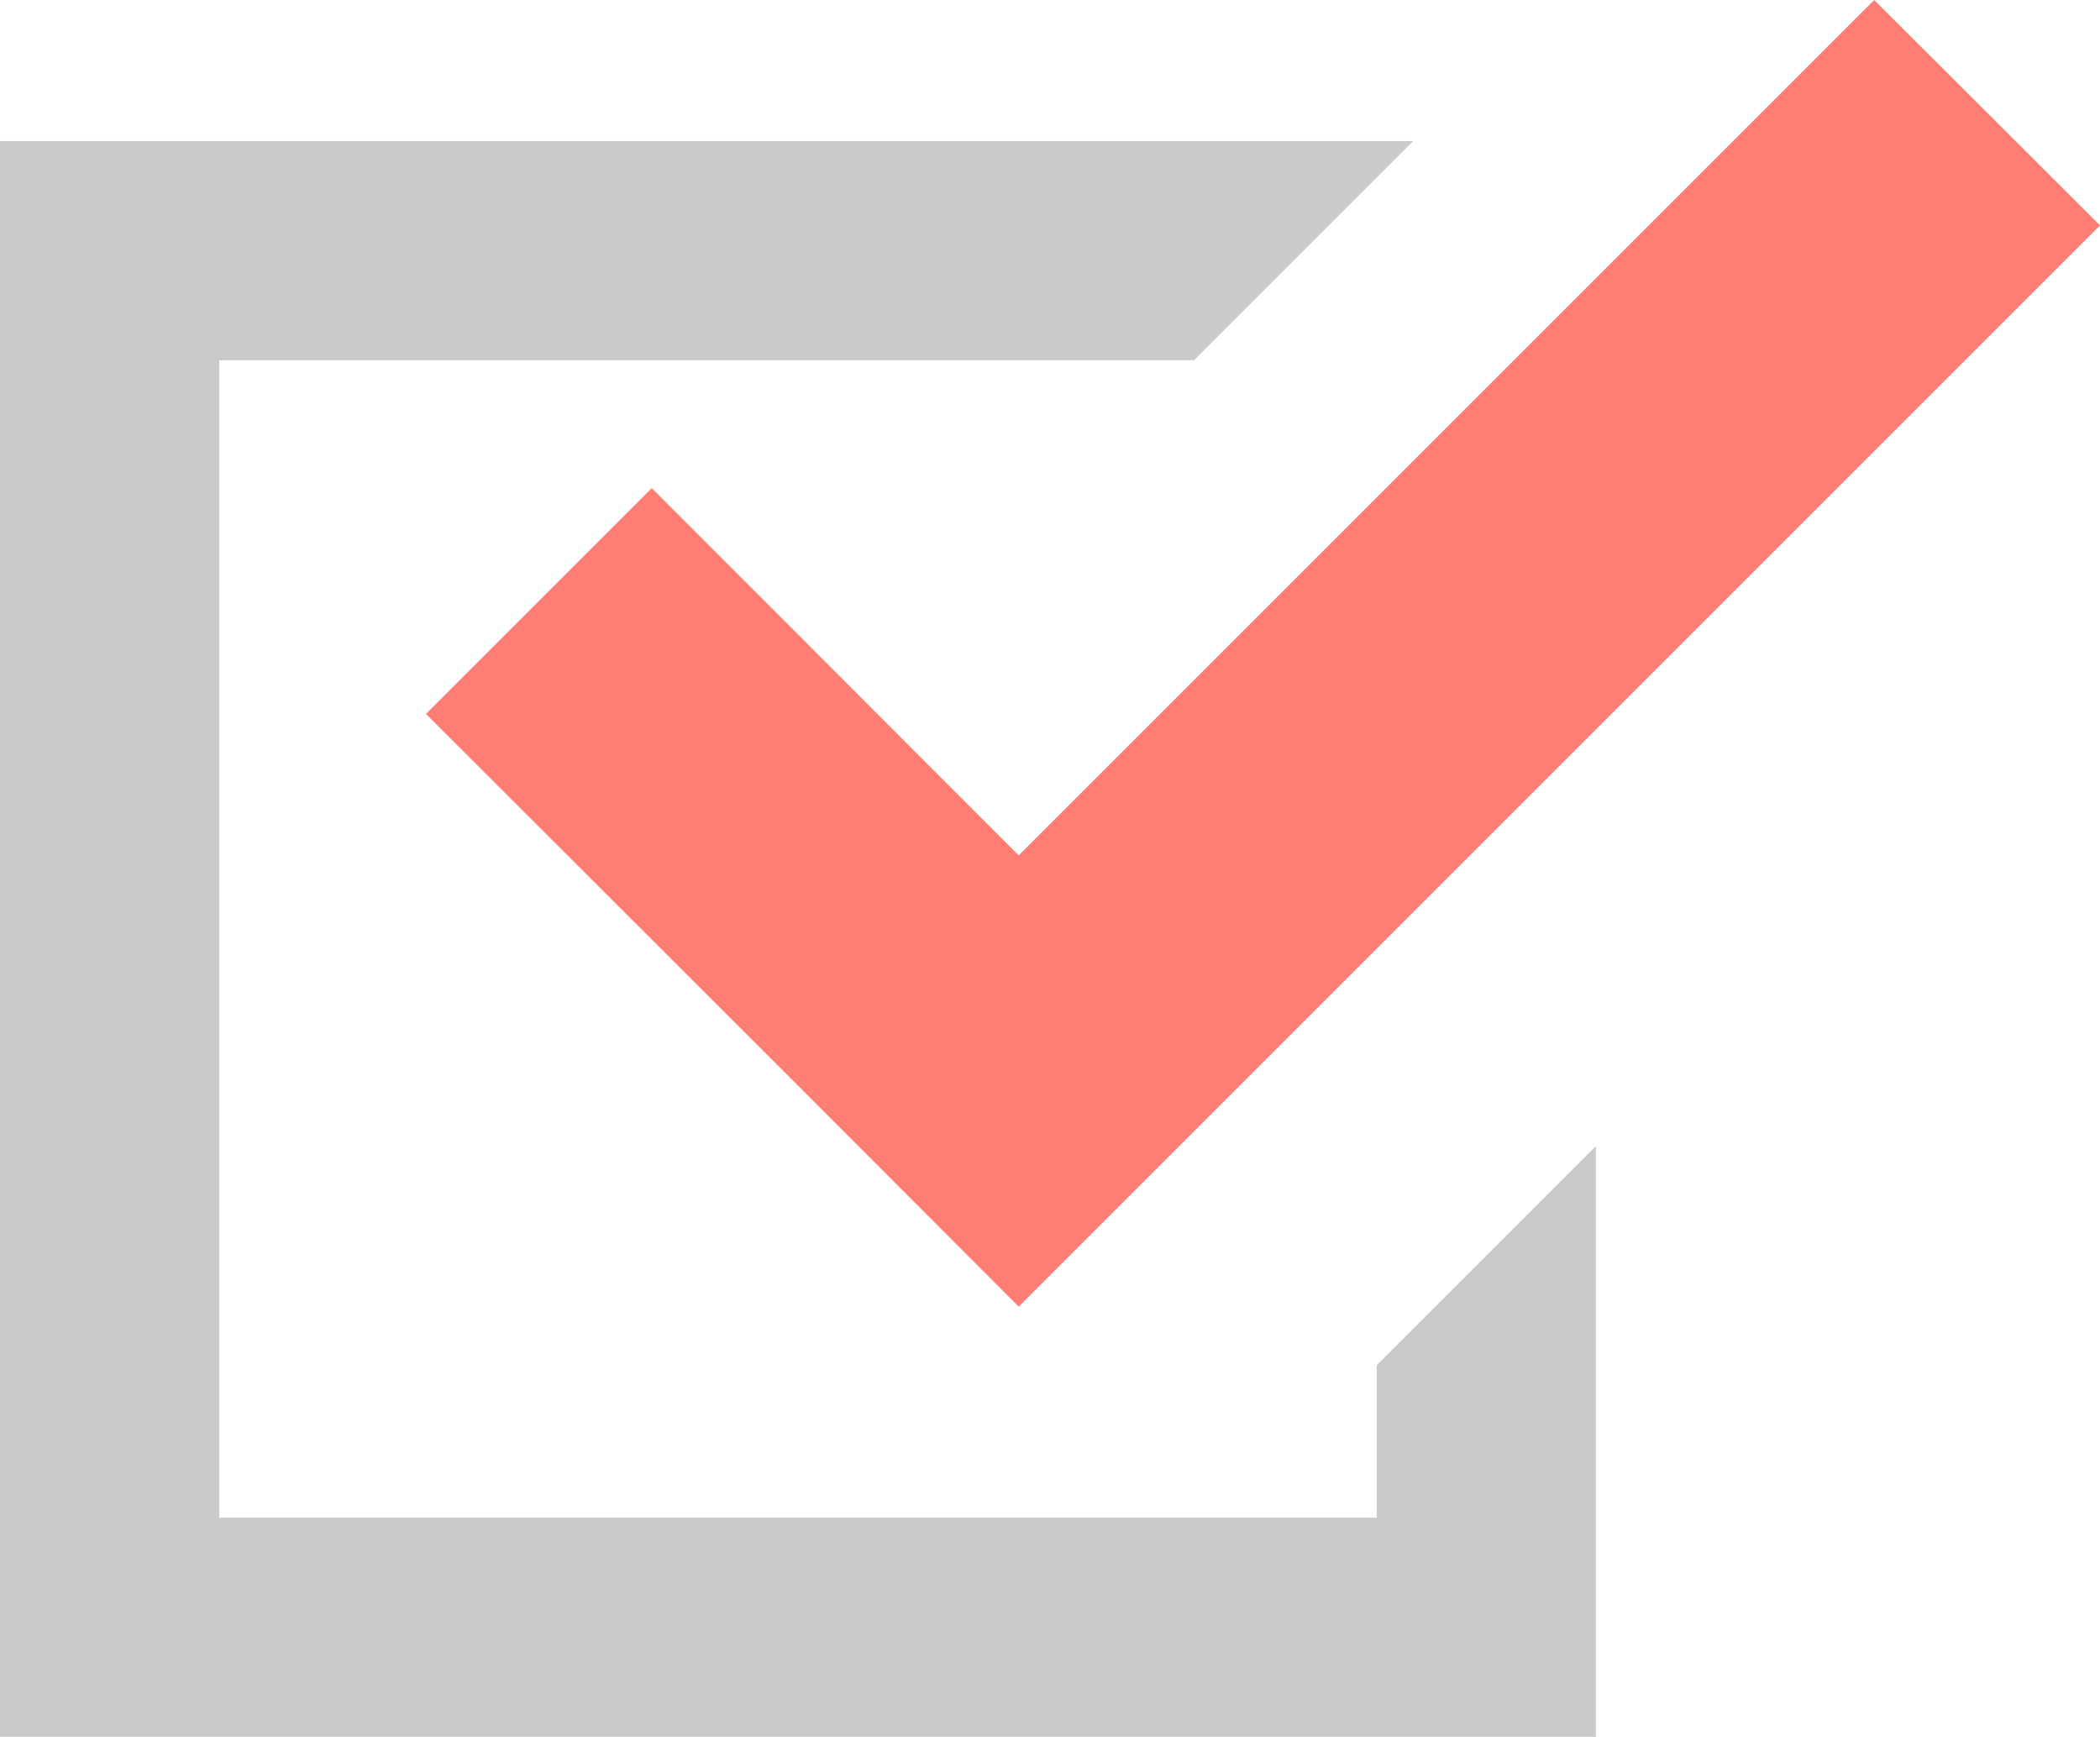
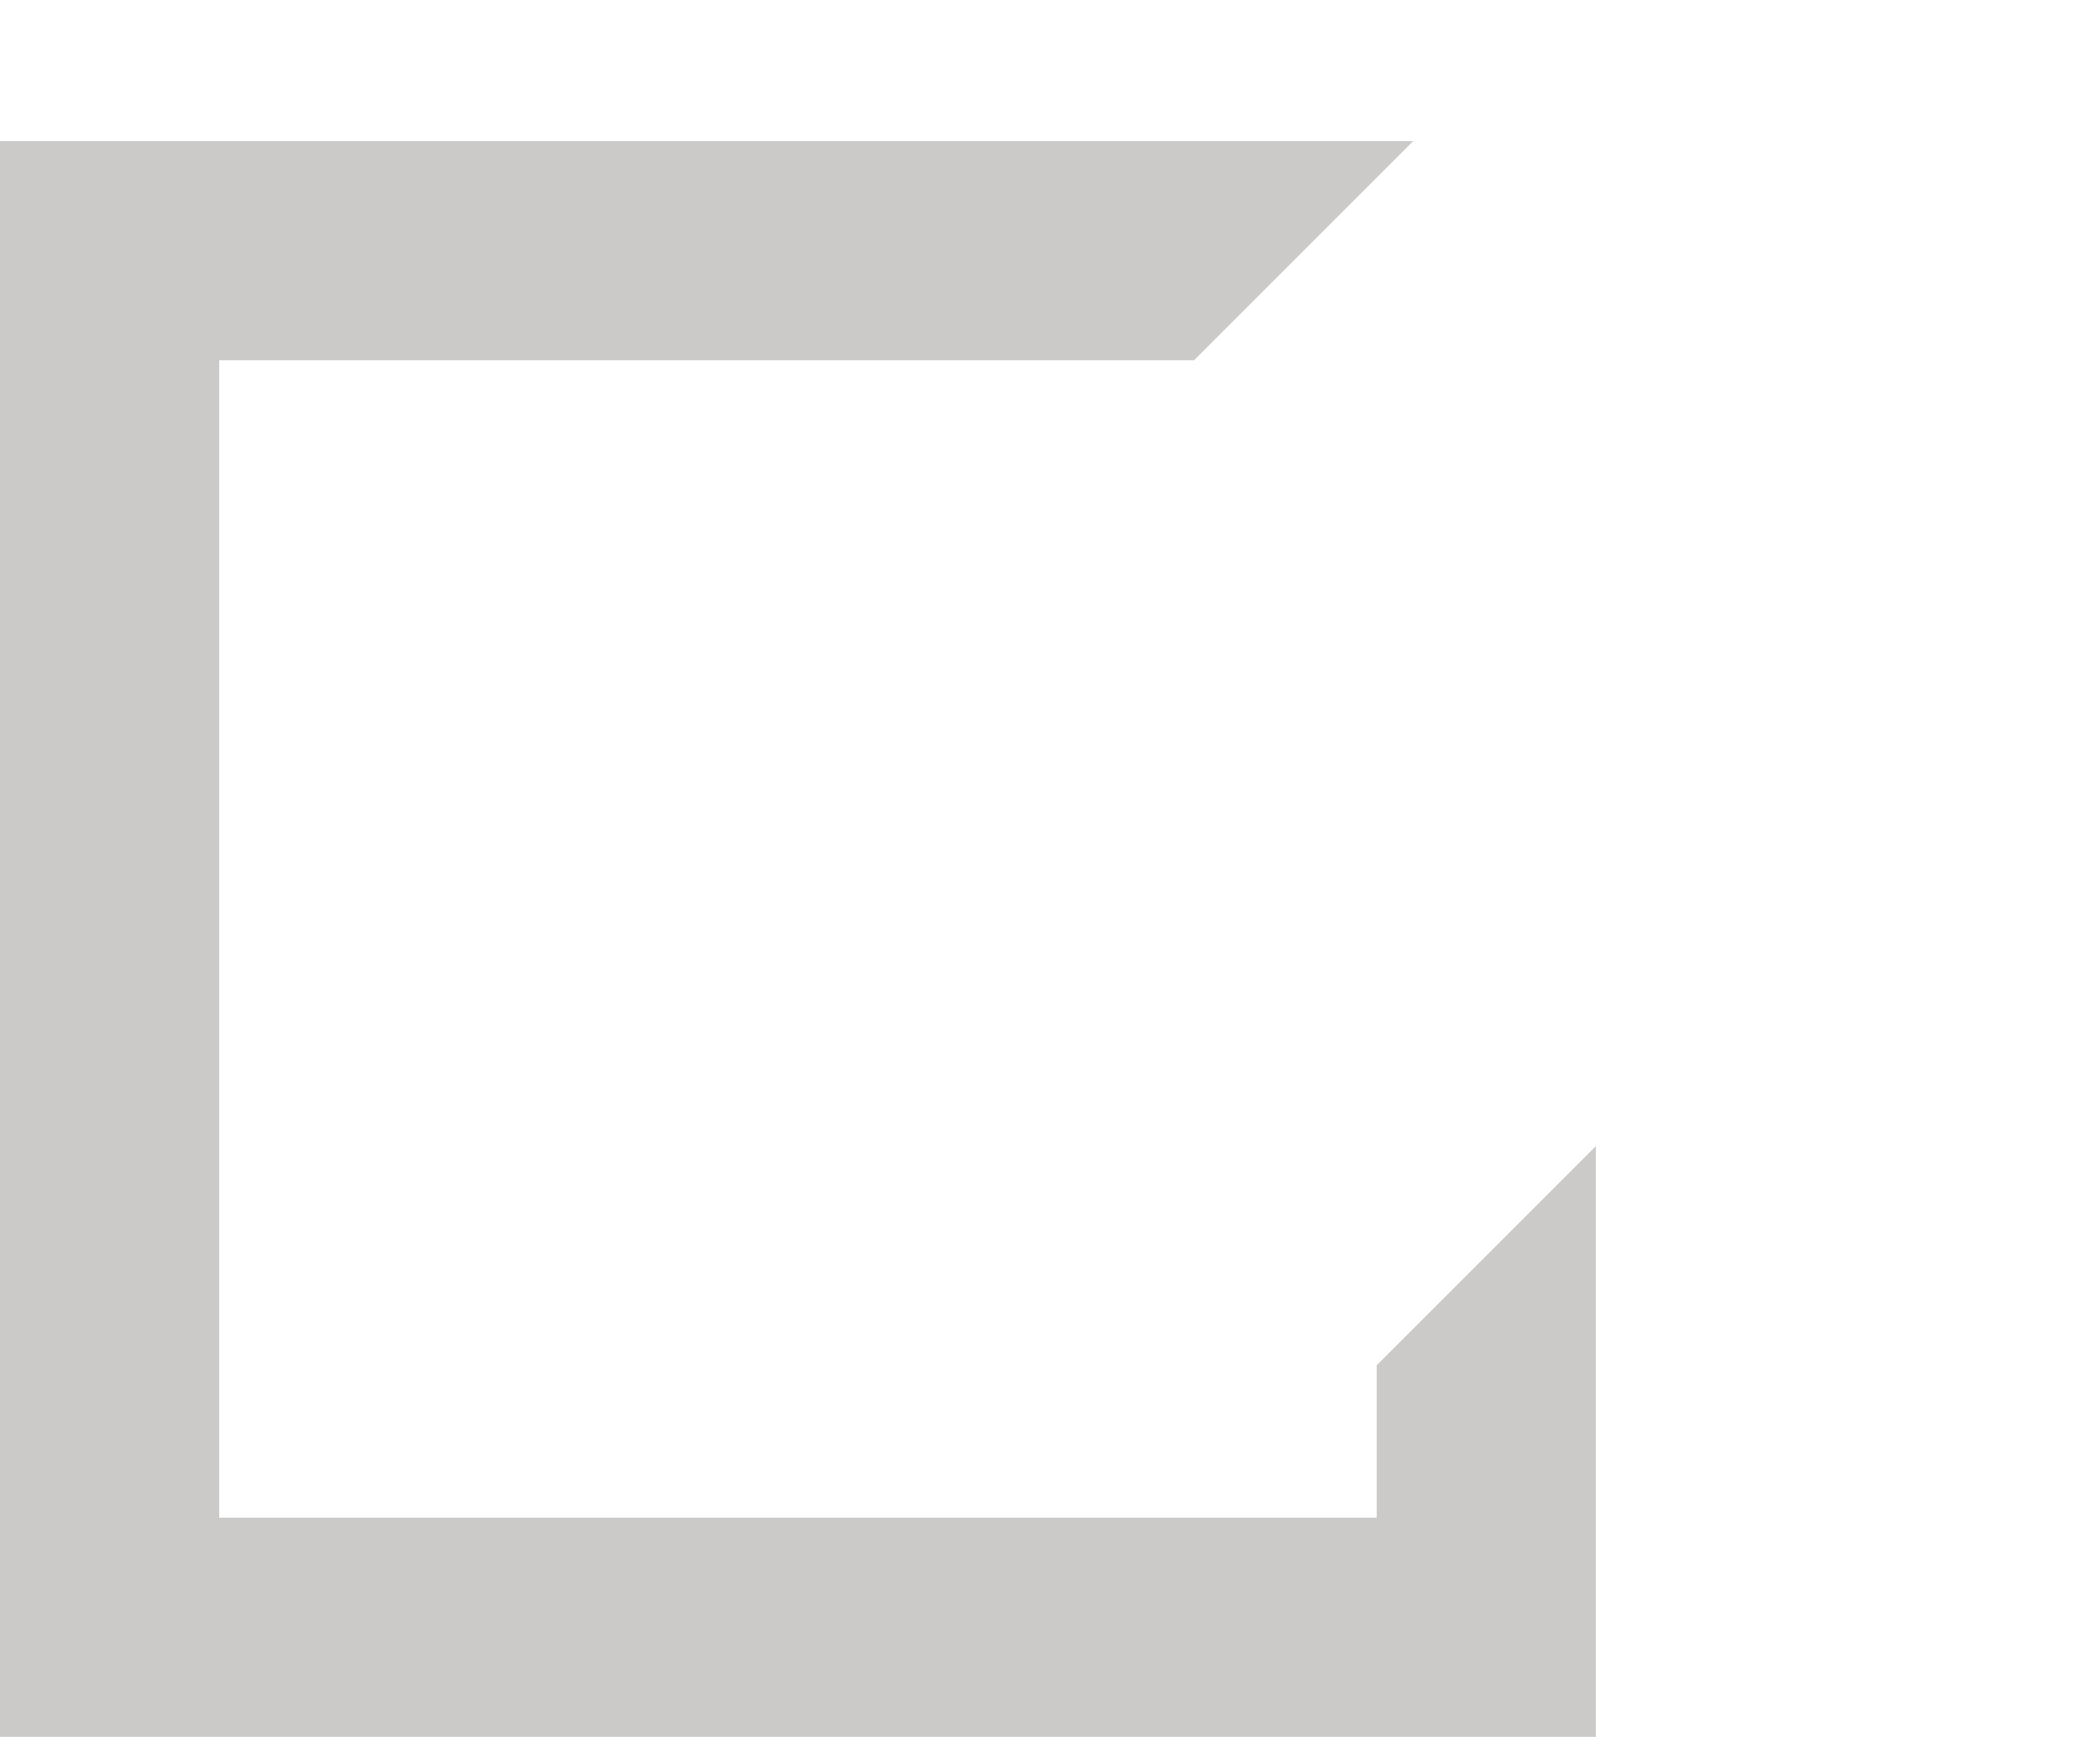
<svg xmlns="http://www.w3.org/2000/svg" viewBox="0 0 54.03 44.69">
  <defs>
    <style>.cls-1{fill:#cccac9;}.cls-2{fill:#ff7d73;}</style>
  </defs>
  <title>check</title>
  <g id="レイヤー_2" data-name="レイヤー 2">
    <g id="レイヤー_1-2" data-name="レイヤー 1">
      <polygon class="cls-1" points="35.42 39.05 5.64 39.05 5.64 9.27 30.72 9.27 36.36 3.63 0 3.63 0 44.69 41.06 44.69 41.06 41.87 41.06 29.49 35.42 35.13 35.42 39.05" />
-       <polygon class="cls-2" points="16.77 12.56 10.96 18.37 20.41 27.81 26.21 33.62 32.02 27.81 54.03 5.8 48.22 0 26.21 22.01 16.77 12.56" />
    </g>
  </g>
</svg>